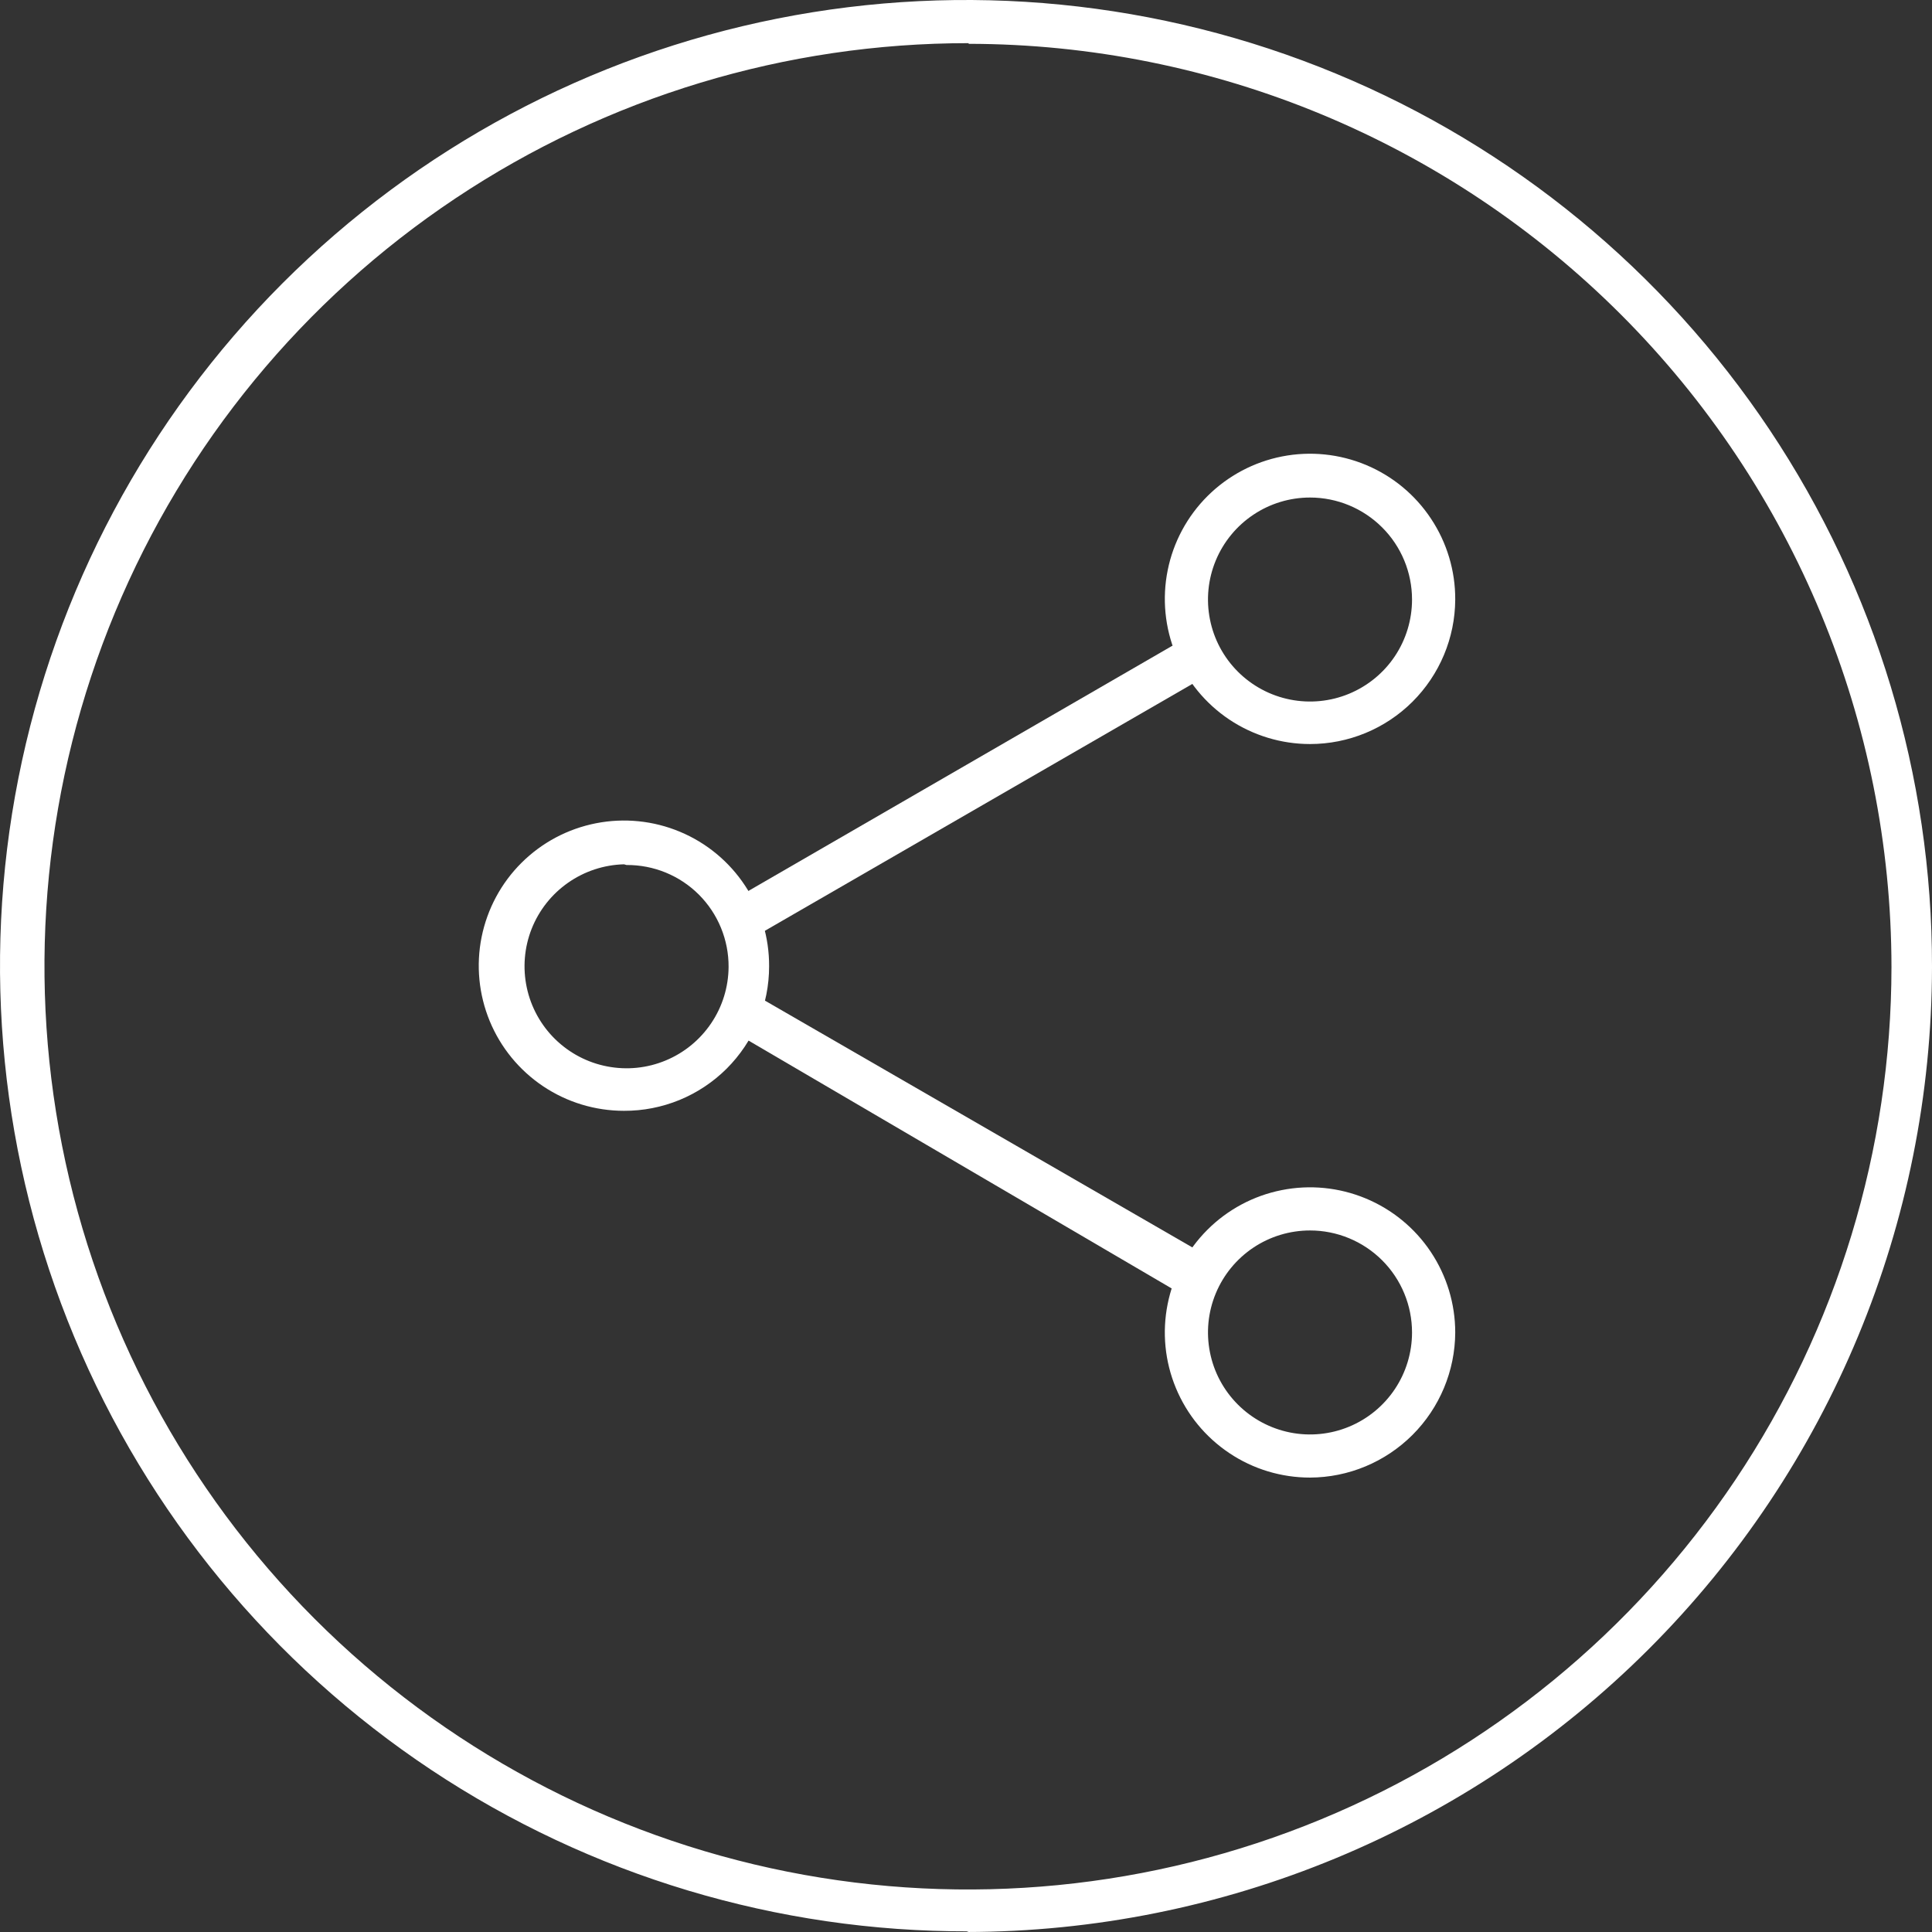
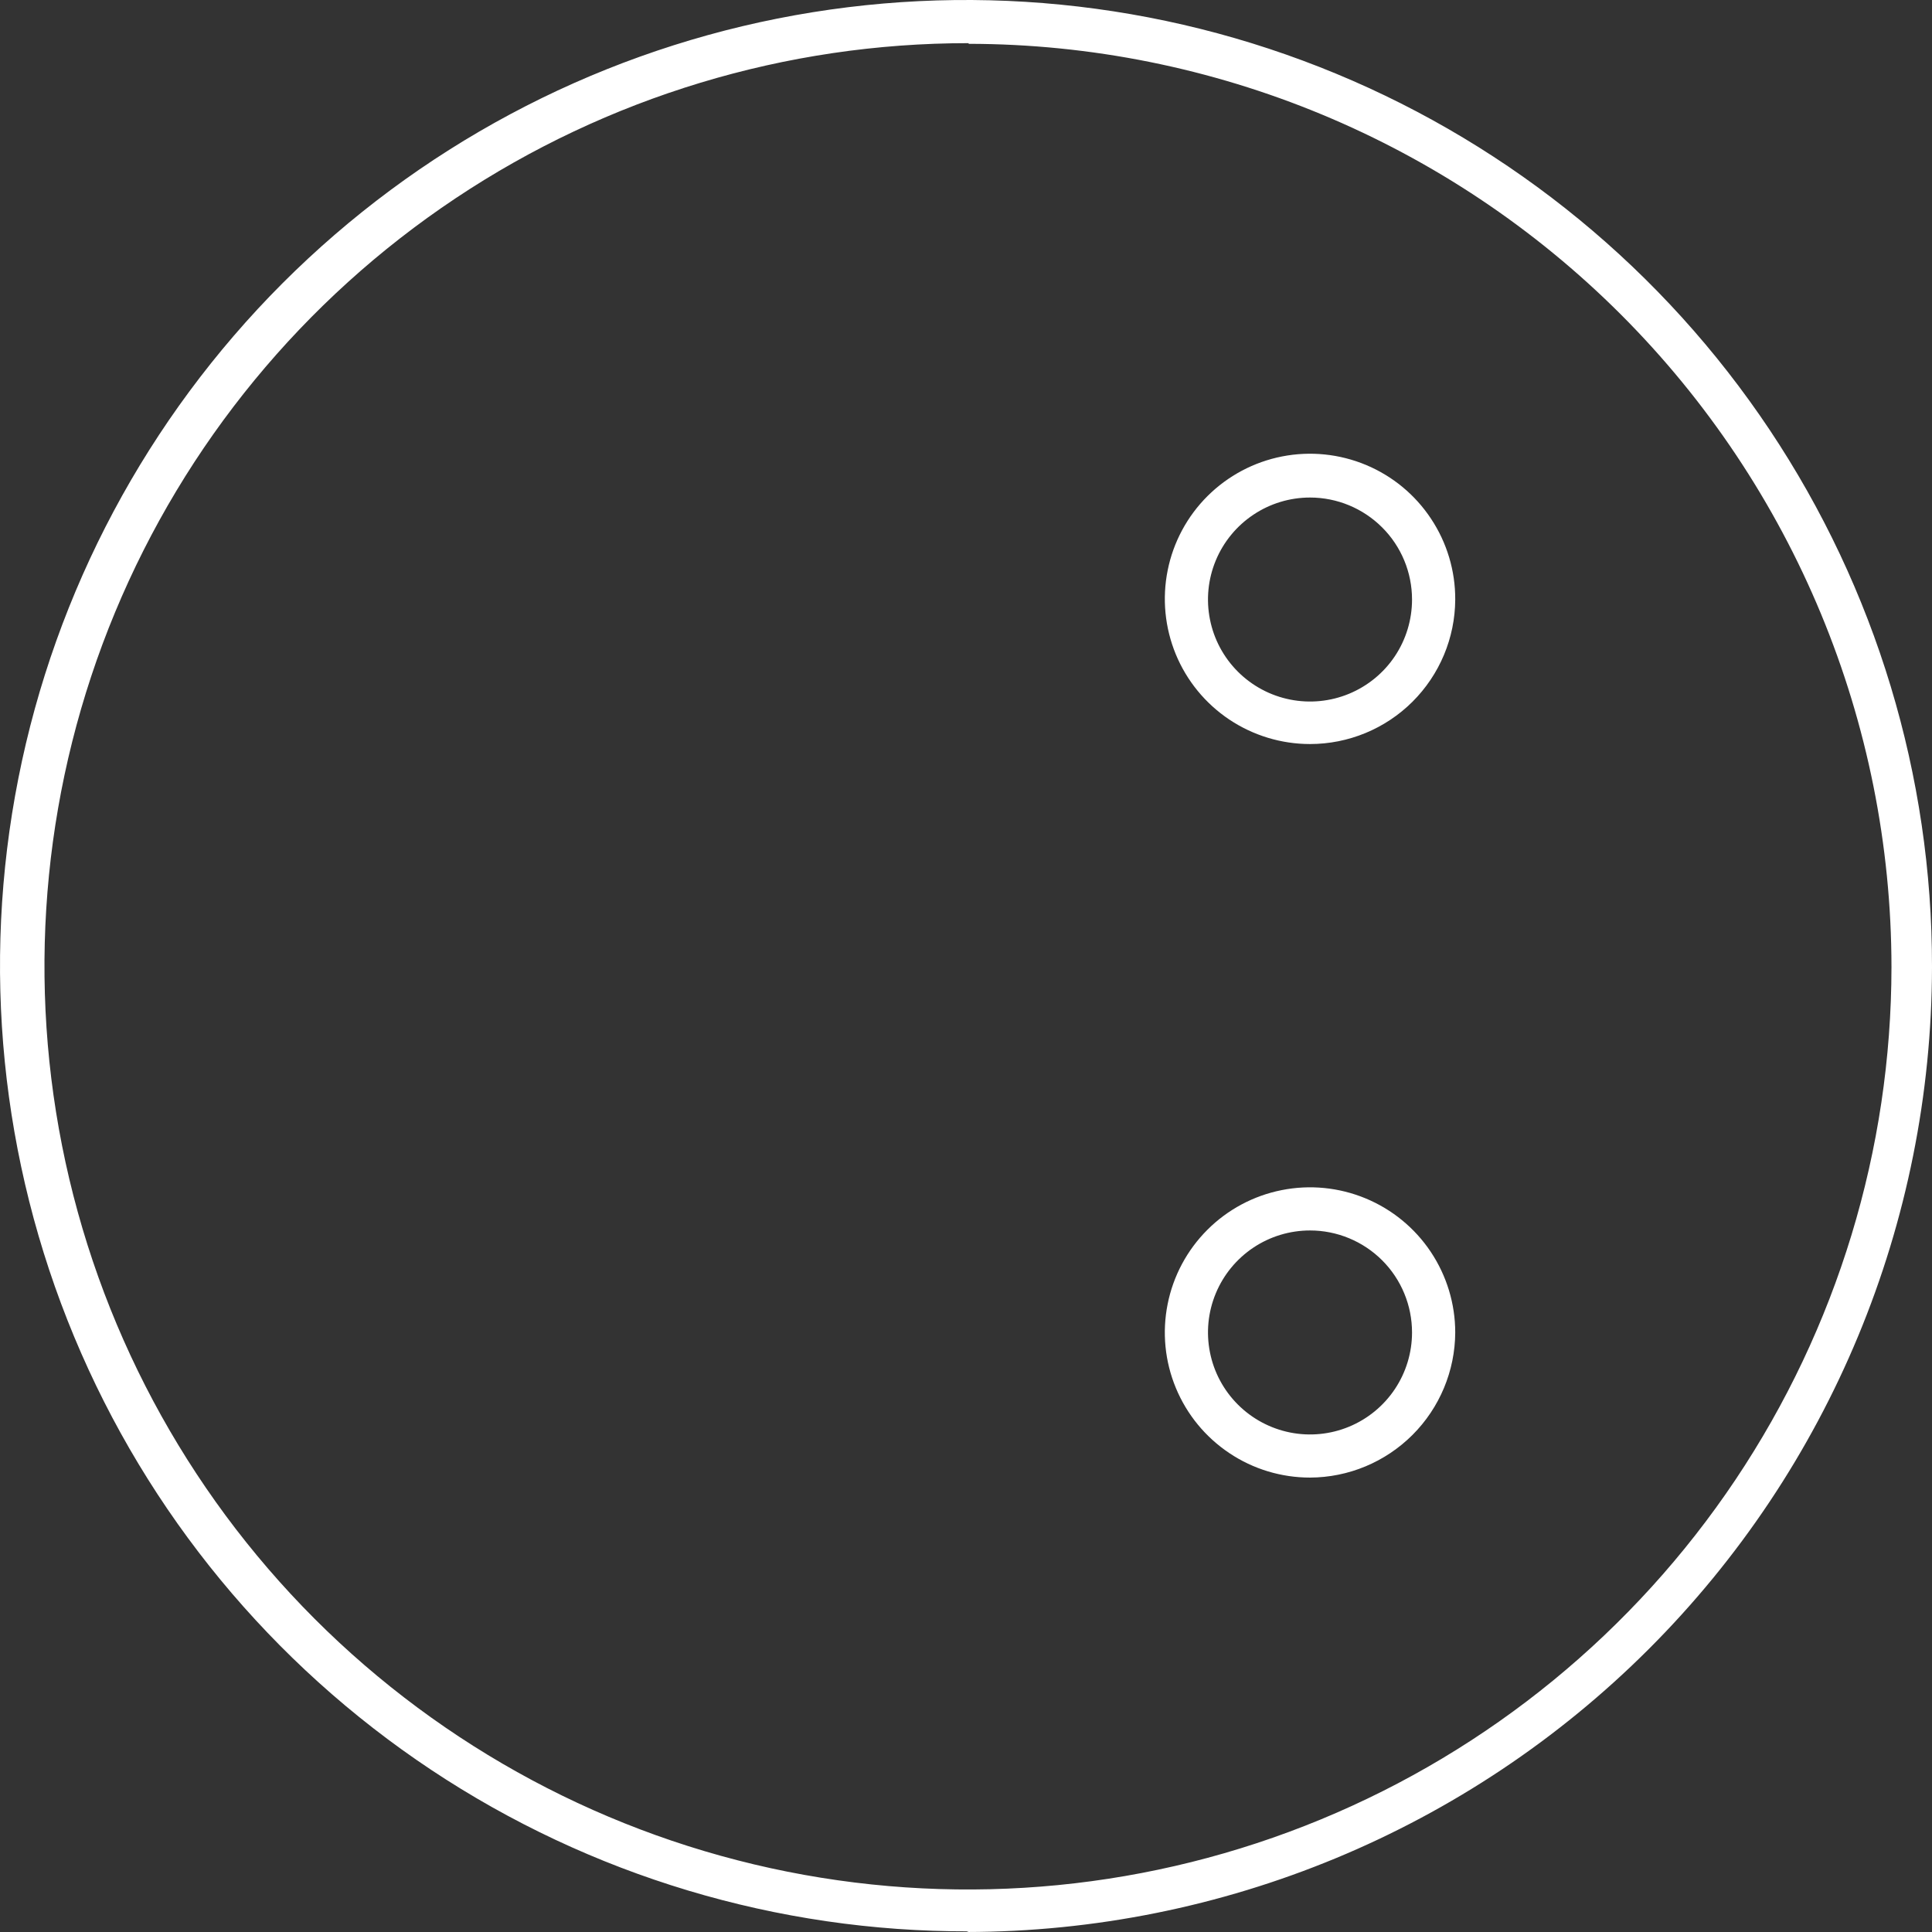
<svg xmlns="http://www.w3.org/2000/svg" width="44" height="44" viewBox="0 0 44 44" fill="none">
  <rect x="0" y="0" width="44" height="44" fill="#333333" stroke="none" />
  <path d="M22.06 43.985C17.705 43.997 13.444 42.716 9.818 40.306C6.191 37.895 3.362 34.462 1.689 30.443C0.016 26.424 -0.427 21.998 0.418 17.728C1.262 13.457 3.356 9.533 6.433 6.452C9.511 3.372 13.433 1.273 17.704 0.423C21.976 -0.427 26.403 0.01 30.426 1.677C34.449 3.344 37.886 6.168 40.303 9.79C42.719 13.411 44.006 17.669 44 22.022C43.992 27.849 41.673 33.434 37.552 37.554C33.431 41.674 27.843 43.992 22.015 44L22.06 43.985ZM22.06 0.983C17.9 0.98 13.833 2.21 10.372 4.518C6.912 6.825 4.214 10.107 2.619 13.948C1.025 17.788 0.605 22.015 1.414 26.095C2.223 30.174 4.223 33.921 7.162 36.864C10.102 39.806 13.848 41.811 17.927 42.625C22.006 43.439 26.235 43.026 30.079 41.437C33.924 39.849 37.21 37.156 39.524 33.7C41.837 30.245 43.074 26.181 43.077 22.022C43.072 16.45 40.857 11.107 36.917 7.165C32.977 3.224 27.634 1.005 22.06 0.998V0.983Z" fill="white" />
-   <path d="M14.21 25.298C13.555 25.298 12.915 25.104 12.371 24.74C11.827 24.376 11.403 23.859 11.153 23.254C10.904 22.649 10.839 21.984 10.968 21.342C11.097 20.701 11.413 20.111 11.877 19.65C12.341 19.188 12.931 18.875 13.574 18.749C14.216 18.623 14.882 18.69 15.486 18.943C16.09 19.195 16.605 19.621 16.966 20.167C17.328 20.712 17.519 21.353 17.516 22.007C17.516 22.441 17.431 22.87 17.265 23.27C17.098 23.67 16.854 24.034 16.547 24.34C16.24 24.645 15.875 24.887 15.474 25.052C15.073 25.216 14.643 25.3 14.21 25.298ZM14.21 19.684C13.754 19.696 13.311 19.842 12.937 20.104C12.563 20.365 12.275 20.731 12.107 21.155C11.94 21.58 11.902 22.044 11.997 22.491C12.092 22.937 12.316 23.345 12.642 23.665C12.968 23.984 13.38 24.201 13.828 24.287C14.277 24.374 14.74 24.327 15.162 24.151C15.583 23.976 15.943 23.681 16.198 23.302C16.453 22.924 16.59 22.479 16.593 22.022C16.595 21.717 16.536 21.414 16.42 21.131C16.304 20.848 16.133 20.591 15.917 20.375C15.701 20.159 15.444 19.988 15.161 19.872C14.878 19.756 14.575 19.698 14.269 19.7L14.21 19.684Z" fill="white" />
  <path d="M29.835 16.945C29.18 16.945 28.54 16.75 27.996 16.387C27.452 16.023 27.028 15.506 26.778 14.901C26.529 14.296 26.464 13.63 26.593 12.989C26.721 12.347 27.038 11.758 27.502 11.296C27.966 10.835 28.556 10.521 29.199 10.395C29.841 10.269 30.506 10.337 31.11 10.589C31.715 10.842 32.23 11.268 32.591 11.814C32.953 12.359 33.145 13 33.142 13.654C33.138 14.528 32.787 15.365 32.168 15.982C31.548 16.599 30.709 16.945 29.835 16.945ZM29.835 11.331C29.375 11.331 28.926 11.467 28.544 11.723C28.162 11.978 27.864 12.341 27.688 12.765C27.512 13.19 27.466 13.657 27.556 14.107C27.645 14.558 27.867 14.972 28.192 15.297C28.517 15.621 28.931 15.843 29.381 15.932C29.832 16.022 30.299 15.976 30.724 15.8C31.148 15.624 31.512 15.327 31.767 14.945C32.022 14.563 32.158 14.114 32.158 13.654C32.158 13.038 31.914 12.447 31.478 12.012C31.042 11.576 30.451 11.331 29.835 11.331Z" fill="white" />
  <path d="M29.835 33.651C29.181 33.651 28.541 33.458 27.998 33.094C27.454 32.731 27.03 32.215 26.78 31.611C26.529 31.007 26.464 30.342 26.592 29.701C26.719 29.06 27.034 28.471 27.497 28.008C27.959 27.546 28.548 27.231 29.19 27.104C29.831 26.976 30.496 27.042 31.1 27.292C31.704 27.542 32.221 27.966 32.584 28.509C32.947 29.053 33.142 29.692 33.142 30.346C33.138 31.221 32.788 32.06 32.169 32.679C31.549 33.298 30.711 33.648 29.835 33.651ZM29.835 28.023C29.375 28.023 28.926 28.159 28.544 28.414C28.162 28.67 27.864 29.032 27.688 29.457C27.512 29.881 27.466 30.348 27.556 30.799C27.645 31.25 27.867 31.663 28.192 31.988C28.517 32.313 28.931 32.534 29.381 32.624C29.832 32.714 30.299 32.668 30.724 32.492C31.149 32.316 31.512 32.018 31.767 31.636C32.022 31.254 32.158 30.805 32.158 30.346C32.158 29.73 31.914 29.139 31.478 28.703C31.042 28.268 30.451 28.023 29.835 28.023Z" fill="white" />
-   <path d="M26.945 29.348C26.862 29.369 26.775 29.369 26.692 29.348L16.727 23.511C16.67 23.48 16.62 23.438 16.579 23.387C16.539 23.336 16.51 23.278 16.493 23.215C16.476 23.152 16.473 23.087 16.482 23.022C16.492 22.958 16.514 22.896 16.548 22.841C16.614 22.733 16.718 22.654 16.84 22.62C16.962 22.587 17.093 22.602 17.204 22.663L27.183 28.425C27.296 28.49 27.378 28.598 27.411 28.723C27.445 28.849 27.427 28.982 27.362 29.095C27.319 29.167 27.258 29.227 27.185 29.269C27.112 29.31 27.029 29.333 26.945 29.333V29.348Z" fill="white" />
-   <path d="M16.965 21.382C16.881 21.381 16.799 21.359 16.726 21.317C16.653 21.276 16.592 21.216 16.548 21.144C16.514 21.089 16.492 21.027 16.482 20.963C16.473 20.898 16.476 20.833 16.493 20.77C16.51 20.707 16.539 20.649 16.579 20.598C16.62 20.547 16.67 20.505 16.727 20.474L26.692 14.711C26.804 14.656 26.933 14.645 27.052 14.681C27.172 14.717 27.273 14.797 27.336 14.905C27.398 15.013 27.417 15.141 27.389 15.263C27.361 15.384 27.287 15.491 27.183 15.56L17.204 21.323C17.126 21.343 17.044 21.343 16.965 21.323V21.382Z" fill="white" />
</svg>